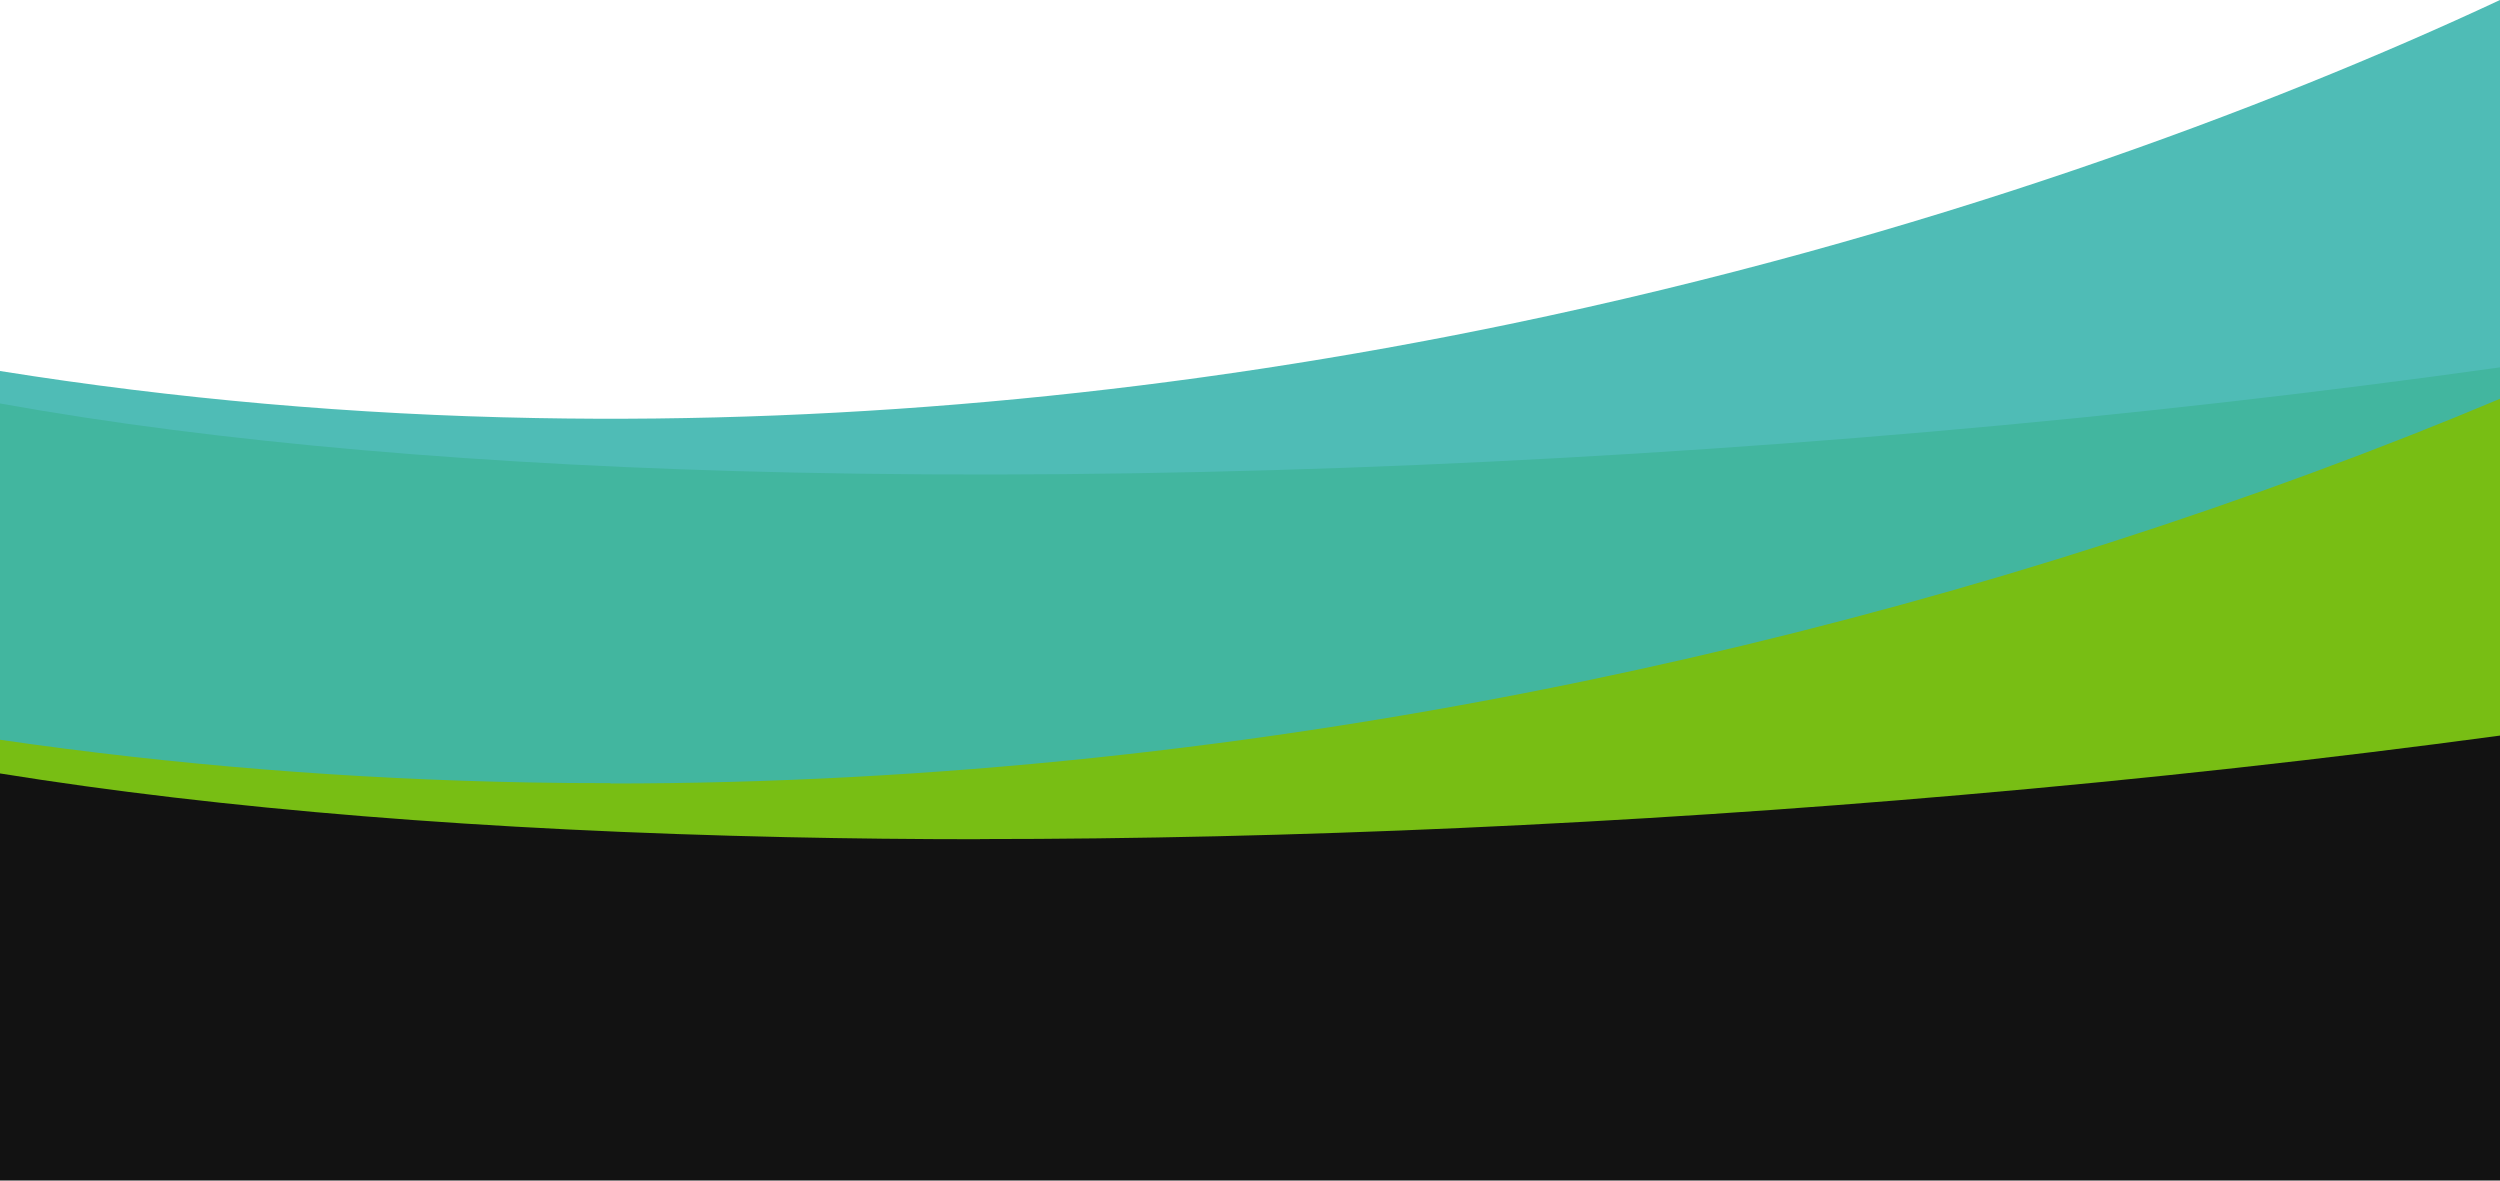
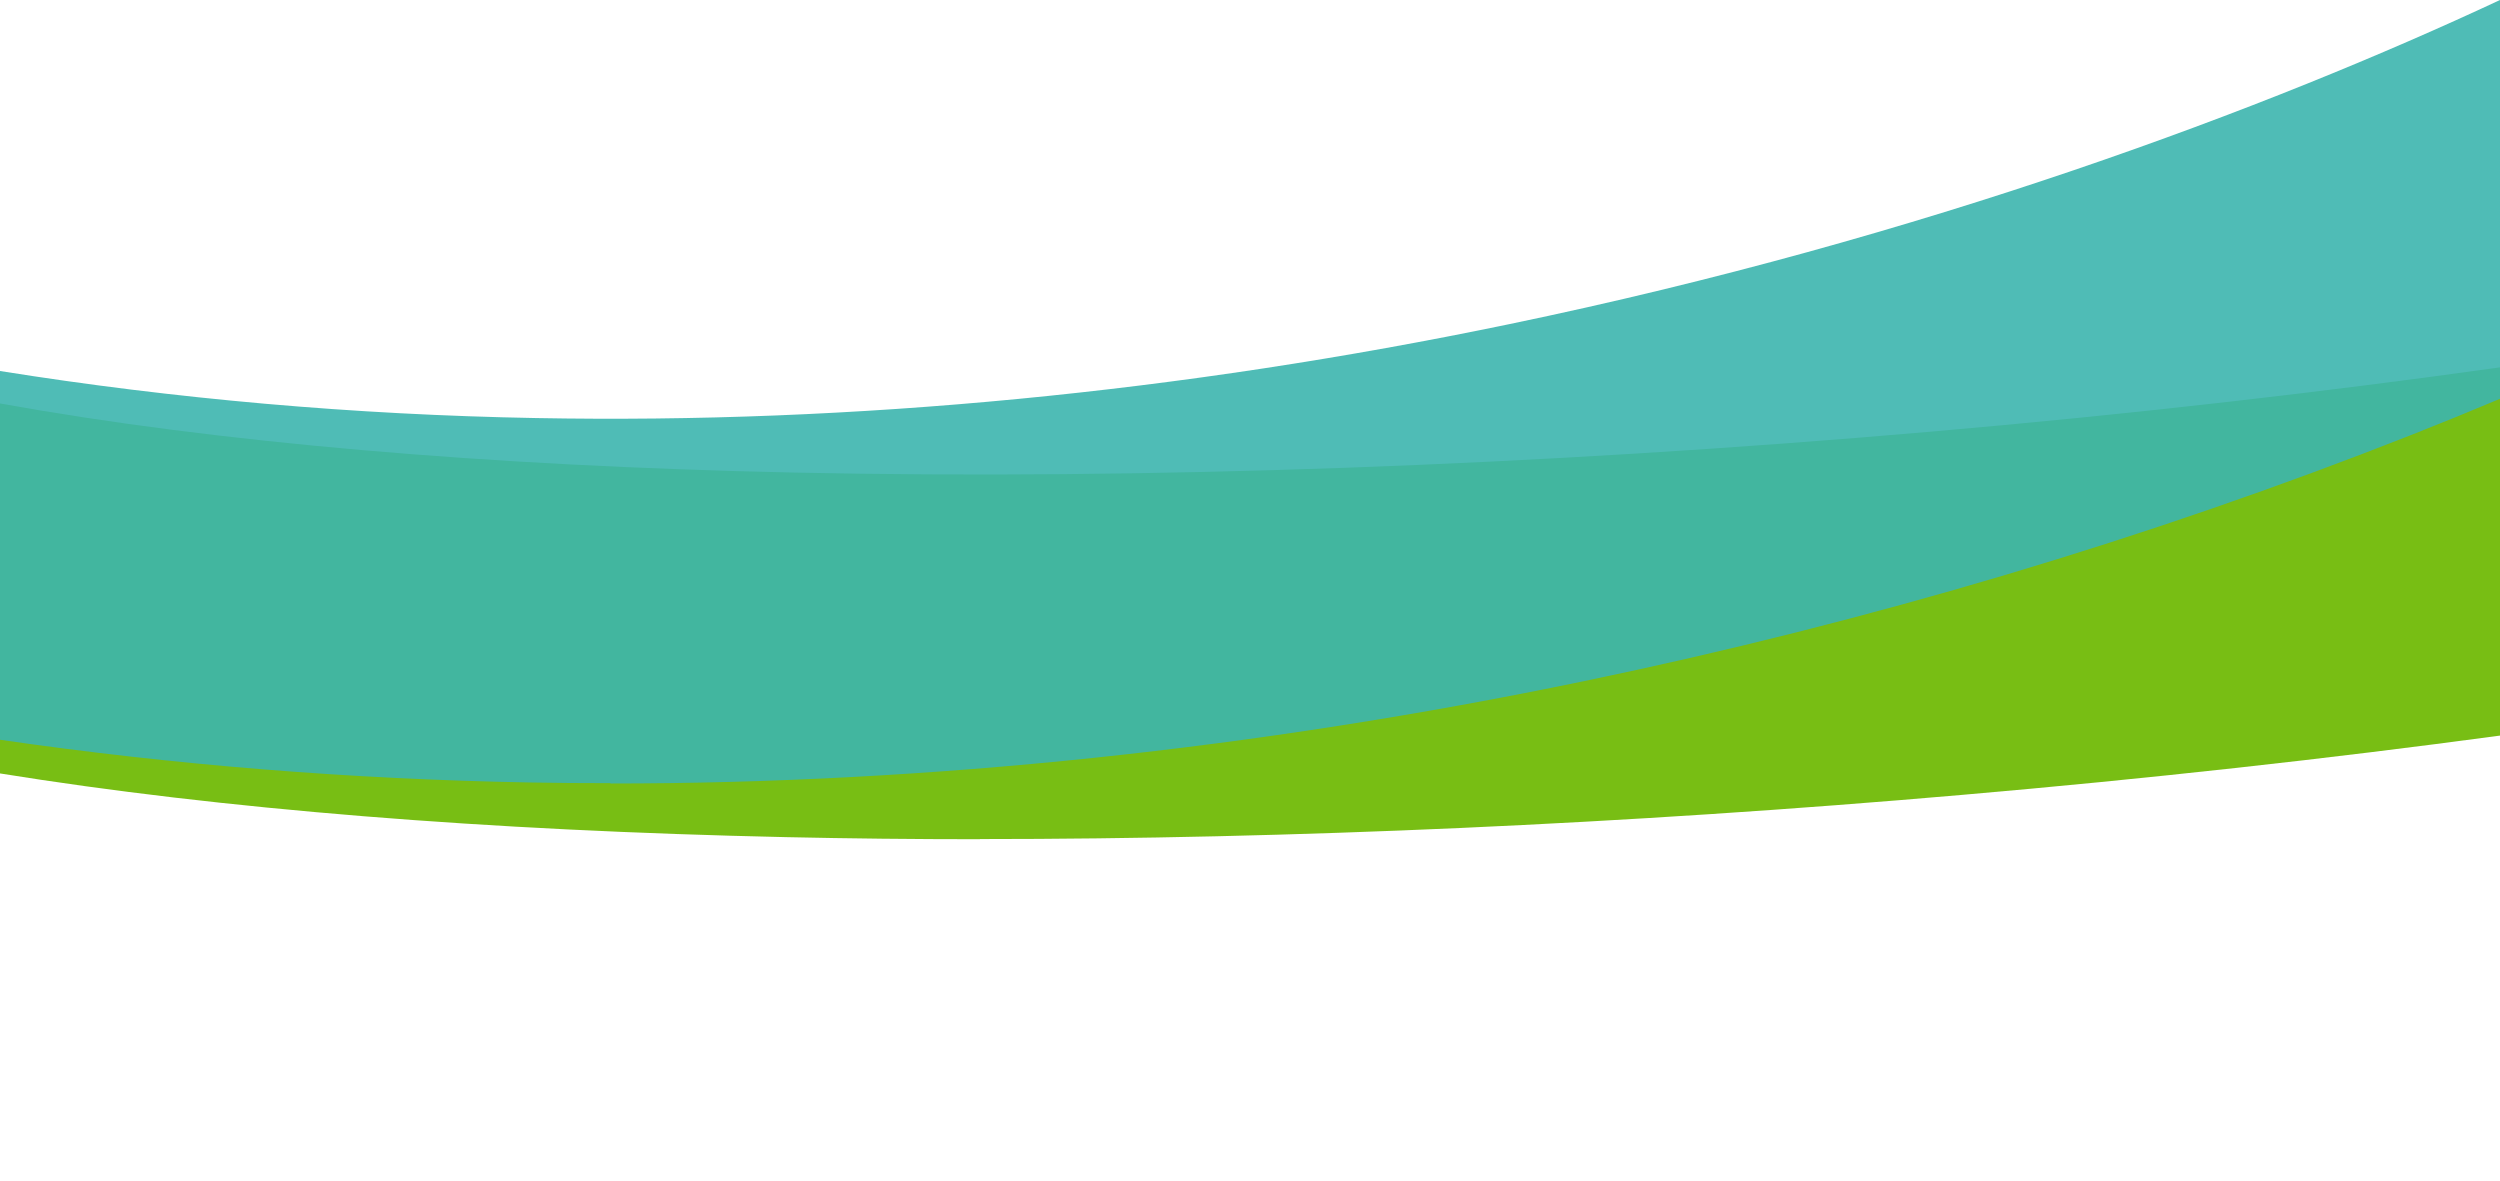
<svg xmlns="http://www.w3.org/2000/svg" version="1.1" viewBox="0 0 1440 680">
  <defs>
    <style> .cls-1 { fill: #78be14; } .cls-2 { fill: #121212; } .cls-3 { fill: #3cb5ae; isolation: isolate; opacity: .9; } </style>
  </defs>
  <g>
    <g id="Ebene_1">
-       <rect class="cls-2" y="364" width="1440" height="316" />
      <path class="cls-1" d="M564.4,483.3c178.7,0,371.9-8.6,565.2-25.4,107.6-9.3,211.9-20.9,310.4-34.2v-212.1c-104,14.6-215.4,27.3-328.5,37.1-226.9,19.7-453.1,27.8-654.1,23.5-177.4-3.8-333.4-17.4-457.4-39.8v213.1c127.8,20.6,279.5,32.9,452.9,36.7,36.5.8,73.7,1.2,111.6,1.2h0Z" />
-       <path class="cls-3" d="M351.6,451.3c183.7,0,372.1-19.8,560.5-58.9,164.4-34.1,325-82,477.4-142.1,17-6.7,33.9-13.6,50.5-20.6V0c-132.6,62-331.3,137-570.6,186.7-189.2,39.3-377.8,57.5-560.7,54.1-104.8-1.9-207.9-11-308.7-27.1v212.4c99.9,14.5,201.7,22.7,304.8,24.6,15.6.3,31.1.4,46.8.4v.2h0Z" />
+       <path class="cls-3" d="M351.6,451.3c183.7,0,372.1-19.8,560.5-58.9,164.4-34.1,325-82,477.4-142.1,17-6.7,33.9-13.6,50.5-20.6V0c-132.6,62-331.3,137-570.6,186.7-189.2,39.3-377.8,57.5-560.7,54.1-104.8-1.9-207.9-11-308.7-27.1v212.4c99.9,14.5,201.7,22.7,304.8,24.6,15.6.3,31.1.4,46.8.4v.2h0" />
    </g>
  </g>
</svg>